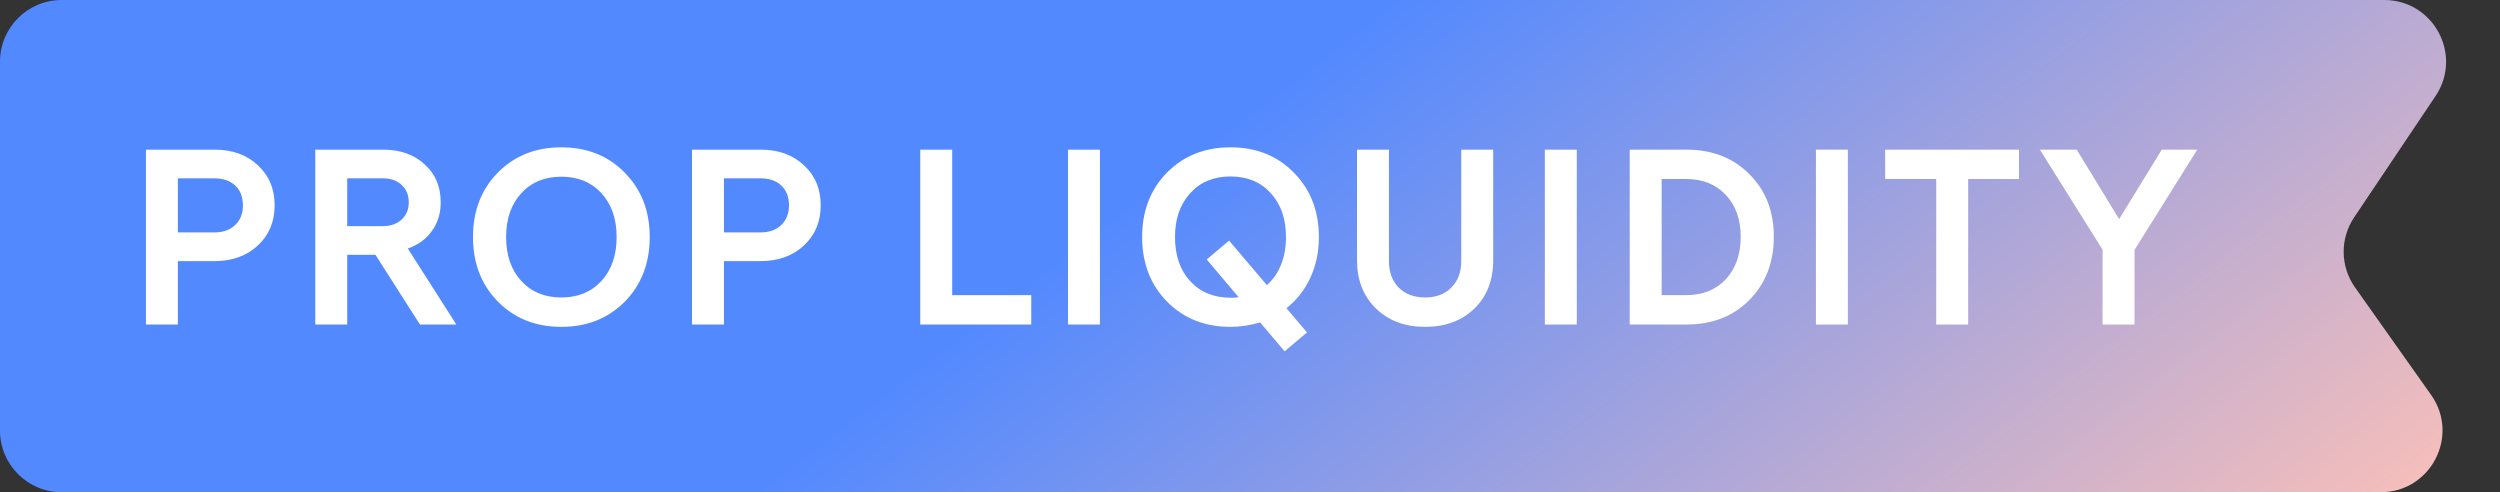
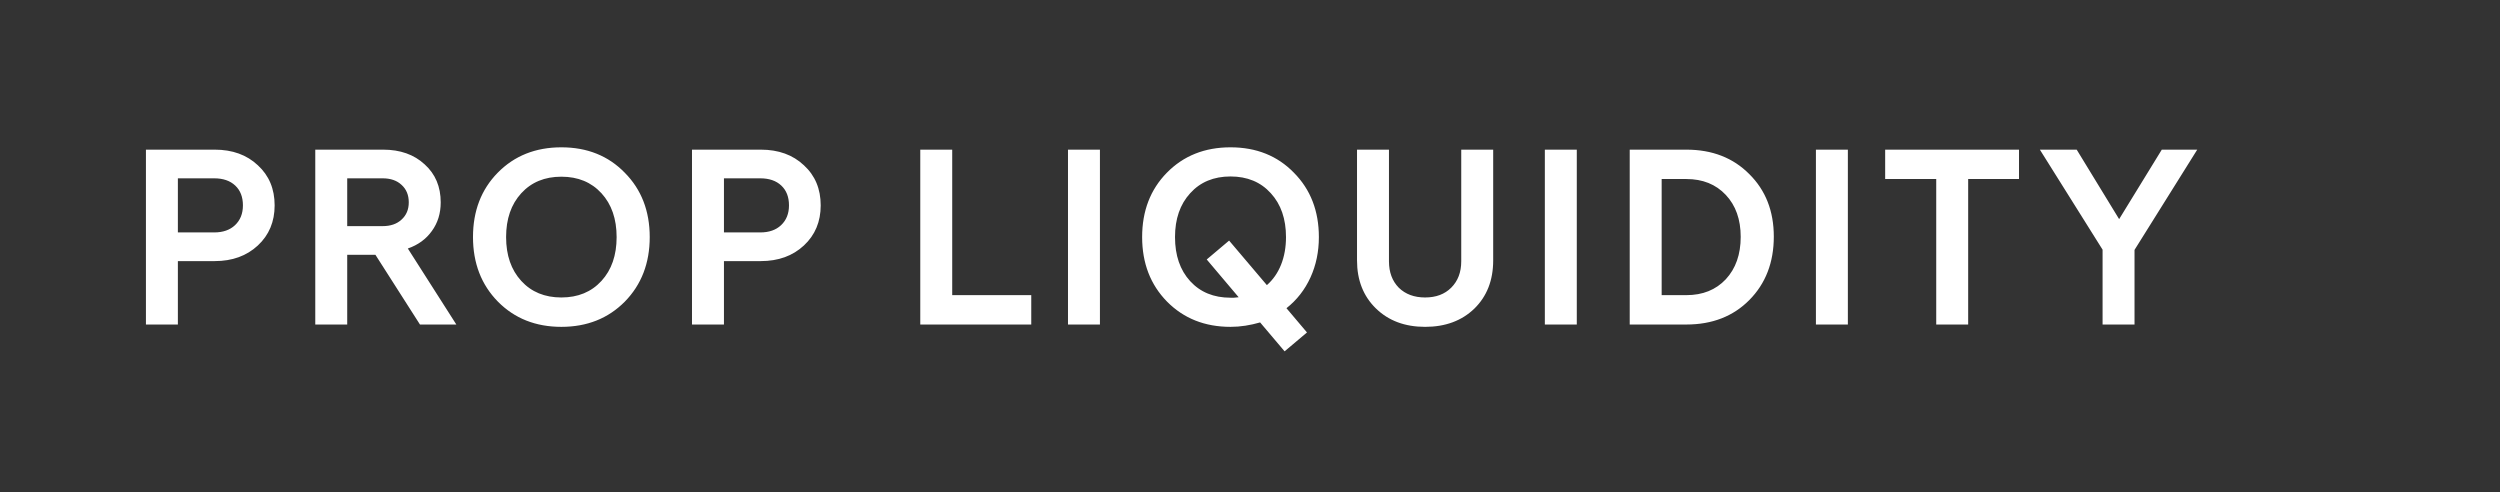
<svg xmlns="http://www.w3.org/2000/svg" width="193" height="38" viewBox="0 0 193 38" fill="none">
  <rect x="0" y="0" width="193" height="38" fill="#333333" stroke="none" />
-   <path d="M0 4.763C0 2.133 2.133 0 4.763 0H184.067C187.878 0 190.146 4.253 188.022 7.418L181.74 16.78C180.638 18.422 180.665 20.573 181.807 22.187L187.68 30.485C189.913 33.639 187.658 38 183.792 38H4.763C2.133 38 0 35.867 0 33.237V4.763Z" fill="url(#paint0_linear_2383_18496)" />
  <path d="M13.732 25.053H11.266V11.553H16.576C17.944 11.553 19.054 11.955 19.906 12.759C20.77 13.551 21.202 14.583 21.202 15.855C21.202 17.115 20.77 18.147 19.906 18.951C19.042 19.755 17.932 20.157 16.576 20.157H13.732V25.053ZM18.754 15.855C18.754 15.207 18.556 14.697 18.16 14.325C17.764 13.953 17.224 13.767 16.54 13.767H13.732V17.943H16.54C17.212 17.943 17.746 17.757 18.142 17.385C18.55 17.001 18.754 16.491 18.754 15.855ZM26.805 25.053H24.339V11.553H29.577C30.897 11.553 31.965 11.931 32.781 12.687C33.609 13.431 34.023 14.409 34.023 15.621C34.023 16.473 33.795 17.211 33.339 17.835C32.895 18.459 32.277 18.909 31.485 19.185L35.229 25.053H32.421L28.983 19.671H26.805V25.053ZM31.557 15.621C31.557 15.057 31.371 14.607 30.999 14.271C30.639 13.935 30.153 13.767 29.541 13.767H26.805V17.457H29.541C30.153 17.457 30.639 17.289 30.999 16.953C31.371 16.617 31.557 16.173 31.557 15.621ZM43.337 25.233C41.357 25.233 39.725 24.585 38.441 23.289C37.157 21.981 36.515 20.319 36.515 18.303C36.515 16.287 37.151 14.631 38.423 13.335C39.707 12.027 41.345 11.373 43.337 11.373C45.329 11.373 46.961 12.027 48.233 13.335C49.517 14.631 50.159 16.287 50.159 18.303C50.159 20.319 49.517 21.981 48.233 23.289C46.949 24.585 45.317 25.233 43.337 25.233ZM43.337 22.965C44.621 22.965 45.653 22.539 46.433 21.687C47.213 20.835 47.603 19.707 47.603 18.303C47.603 16.899 47.213 15.771 46.433 14.919C45.653 14.067 44.621 13.641 43.337 13.641C42.053 13.641 41.021 14.067 40.241 14.919C39.461 15.771 39.071 16.899 39.071 18.303C39.071 19.707 39.461 20.835 40.241 21.687C41.021 22.539 42.053 22.965 43.337 22.965ZM55.889 25.053H53.422V11.553H58.733C60.1 11.553 61.211 11.955 62.062 12.759C62.926 13.551 63.358 14.583 63.358 15.855C63.358 17.115 62.926 18.147 62.062 18.951C61.199 19.755 60.089 20.157 58.733 20.157H55.889V25.053ZM60.91 15.855C60.91 15.207 60.712 14.697 60.316 14.325C59.92 13.953 59.38 13.767 58.697 13.767H55.889V17.943H58.697C59.368 17.943 59.903 17.757 60.298 17.385C60.706 17.001 60.91 16.491 60.91 15.855ZM79.613 25.053H71.045V11.553H73.511V22.785H79.613V25.053ZM84.915 25.053H82.449V11.553H84.915V25.053ZM94.995 25.233C93.015 25.233 91.383 24.585 90.099 23.289C88.815 21.981 88.173 20.319 88.173 18.303C88.173 16.287 88.809 14.631 90.081 13.335C91.365 12.027 93.003 11.373 94.995 11.373C96.987 11.373 98.619 12.027 99.891 13.335C101.175 14.631 101.817 16.287 101.817 18.303C101.817 19.431 101.601 20.469 101.169 21.417C100.737 22.365 100.119 23.157 99.315 23.793L100.899 25.665L99.171 27.123L97.281 24.891C96.909 24.999 96.531 25.083 96.147 25.143C95.763 25.203 95.379 25.233 94.995 25.233ZM94.995 13.623C93.699 13.623 92.661 14.055 91.881 14.919C91.101 15.771 90.711 16.899 90.711 18.303C90.711 19.719 91.101 20.853 91.881 21.705C92.661 22.557 93.699 22.983 94.995 22.983C95.079 22.983 95.169 22.983 95.265 22.983C95.361 22.971 95.481 22.959 95.625 22.947L93.159 20.031L94.887 18.573L97.803 22.011C98.283 21.591 98.649 21.063 98.901 20.427C99.153 19.791 99.279 19.083 99.279 18.303C99.279 16.899 98.889 15.771 98.109 14.919C97.329 14.055 96.291 13.623 94.995 13.623ZM110.018 22.965C110.858 22.965 111.53 22.713 112.034 22.209C112.55 21.693 112.808 21.015 112.808 20.175V11.553H115.274V20.103C115.274 21.639 114.788 22.881 113.816 23.829C112.844 24.765 111.578 25.233 110.018 25.233C108.458 25.233 107.192 24.759 106.22 23.811C105.248 22.863 104.762 21.627 104.762 20.103V11.553H107.228V20.175C107.228 21.015 107.48 21.693 107.984 22.209C108.5 22.713 109.178 22.965 110.018 22.965ZM121.728 25.053H119.262V11.553H121.728V25.053ZM130.188 25.053H125.814V11.553H130.188C132.18 11.553 133.8 12.183 135.048 13.443C136.308 14.691 136.938 16.299 136.938 18.267C136.938 20.259 136.308 21.891 135.048 23.163C133.8 24.423 132.18 25.053 130.188 25.053ZM134.382 18.285C134.382 16.941 133.998 15.861 133.23 15.045C132.462 14.229 131.448 13.821 130.188 13.821H128.28V22.785H130.188C131.448 22.785 132.462 22.377 133.23 21.561C133.998 20.733 134.382 19.641 134.382 18.285ZM142.655 25.053H140.189V11.553H142.655V25.053ZM151.943 25.053H149.477V13.821H145.535V11.553H155.867V13.821H151.943V25.053ZM164.785 25.053H162.319V19.275L157.477 11.553H160.321L163.597 16.917L166.891 11.553H169.627L164.785 19.293V25.053Z" fill="white" />
  <defs>
    <linearGradient id="paint0_linear_2383_18496" x1="81.624" y1="19.507" x2="131.805" y2="84.896" gradientUnits="userSpaceOnUse">
      <stop stop-color="#5289FF" />
      <stop offset="1" stop-color="#FEC1B7" />
    </linearGradient>
  </defs>
</svg>